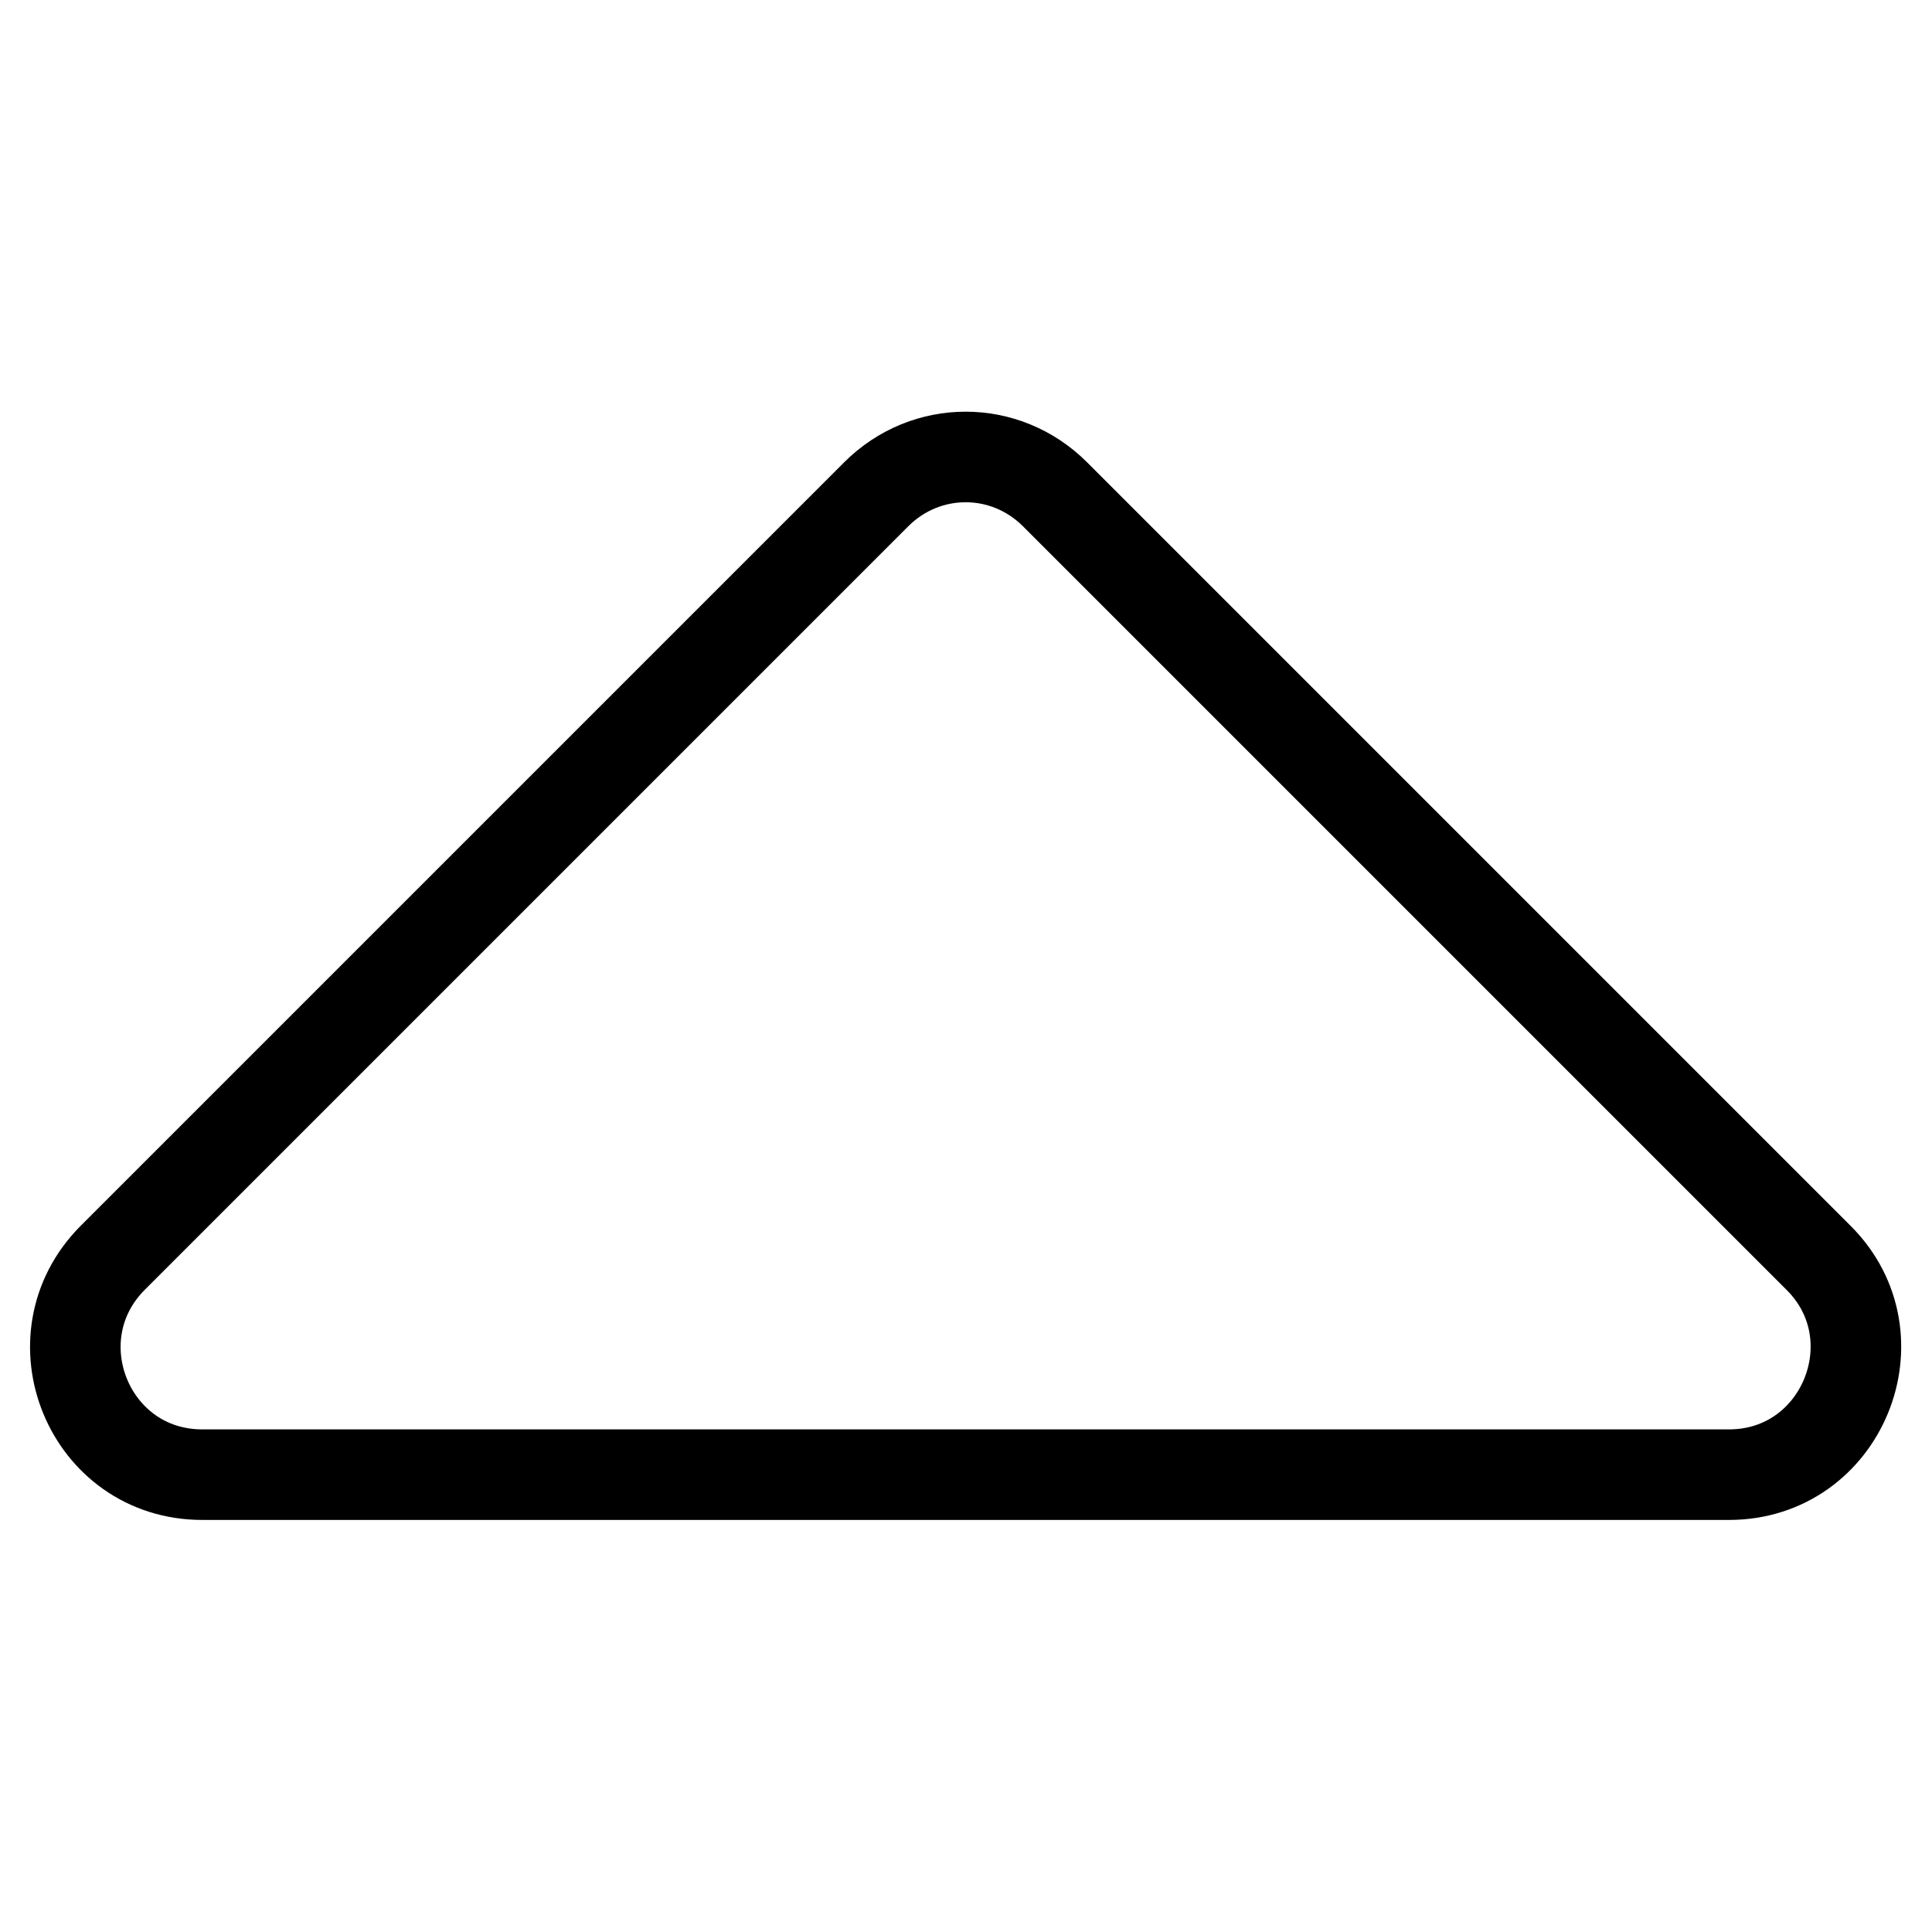
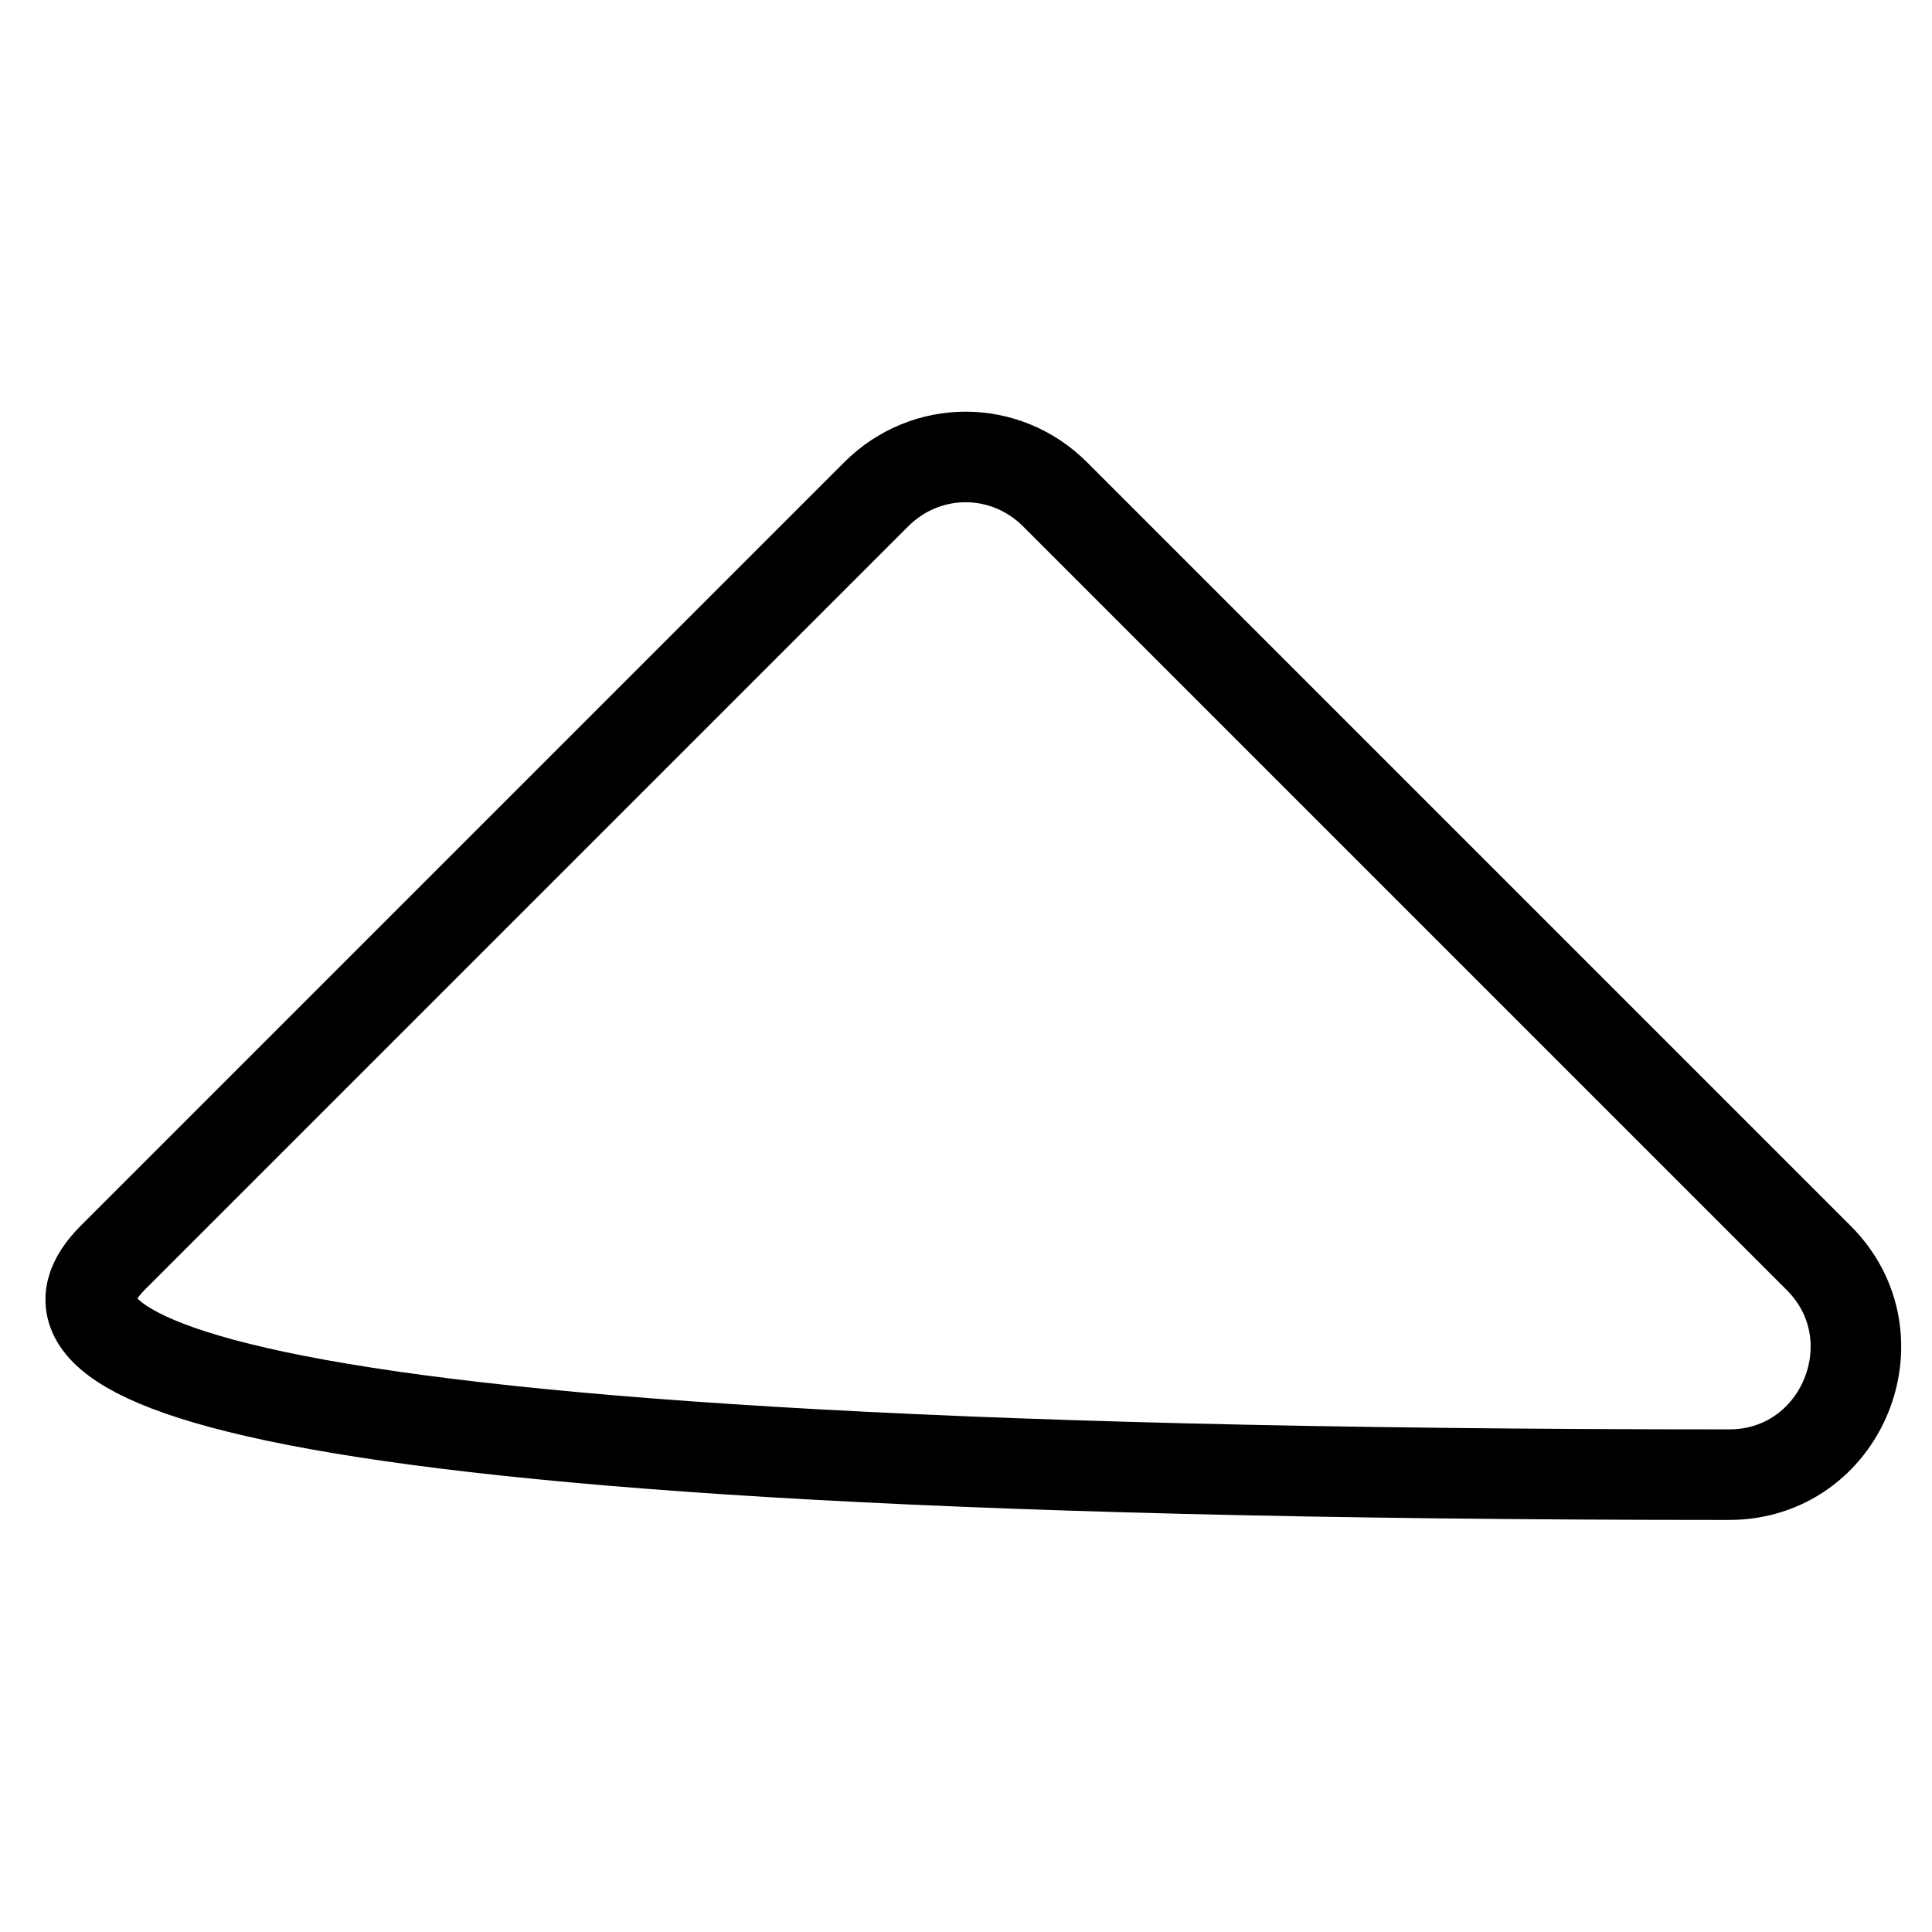
<svg xmlns="http://www.w3.org/2000/svg" version="1.1" x="0px" y="0px" viewBox="0 0 256 256" enable-background="new 0 0 256 256" xml:space="preserve">
  <g>
-     <path stroke-width="12" fill-opacity="0" stroke="#000000" d="M14.9,166.7L116.1,65.5c6.6-6.6,17.1-6.6,23.7,0l101.2,101.2c10.5,10.5,3.1,28.7-11.9,28.7H26.8 C11.8,195.4,4.4,177.3,14.9,166.7z" />
+     <path stroke-width="12" fill-opacity="0" stroke="#000000" d="M14.9,166.7L116.1,65.5c6.6-6.6,17.1-6.6,23.7,0l101.2,101.2c10.5,10.5,3.1,28.7-11.9,28.7C11.8,195.4,4.4,177.3,14.9,166.7z" />
  </g>
</svg>